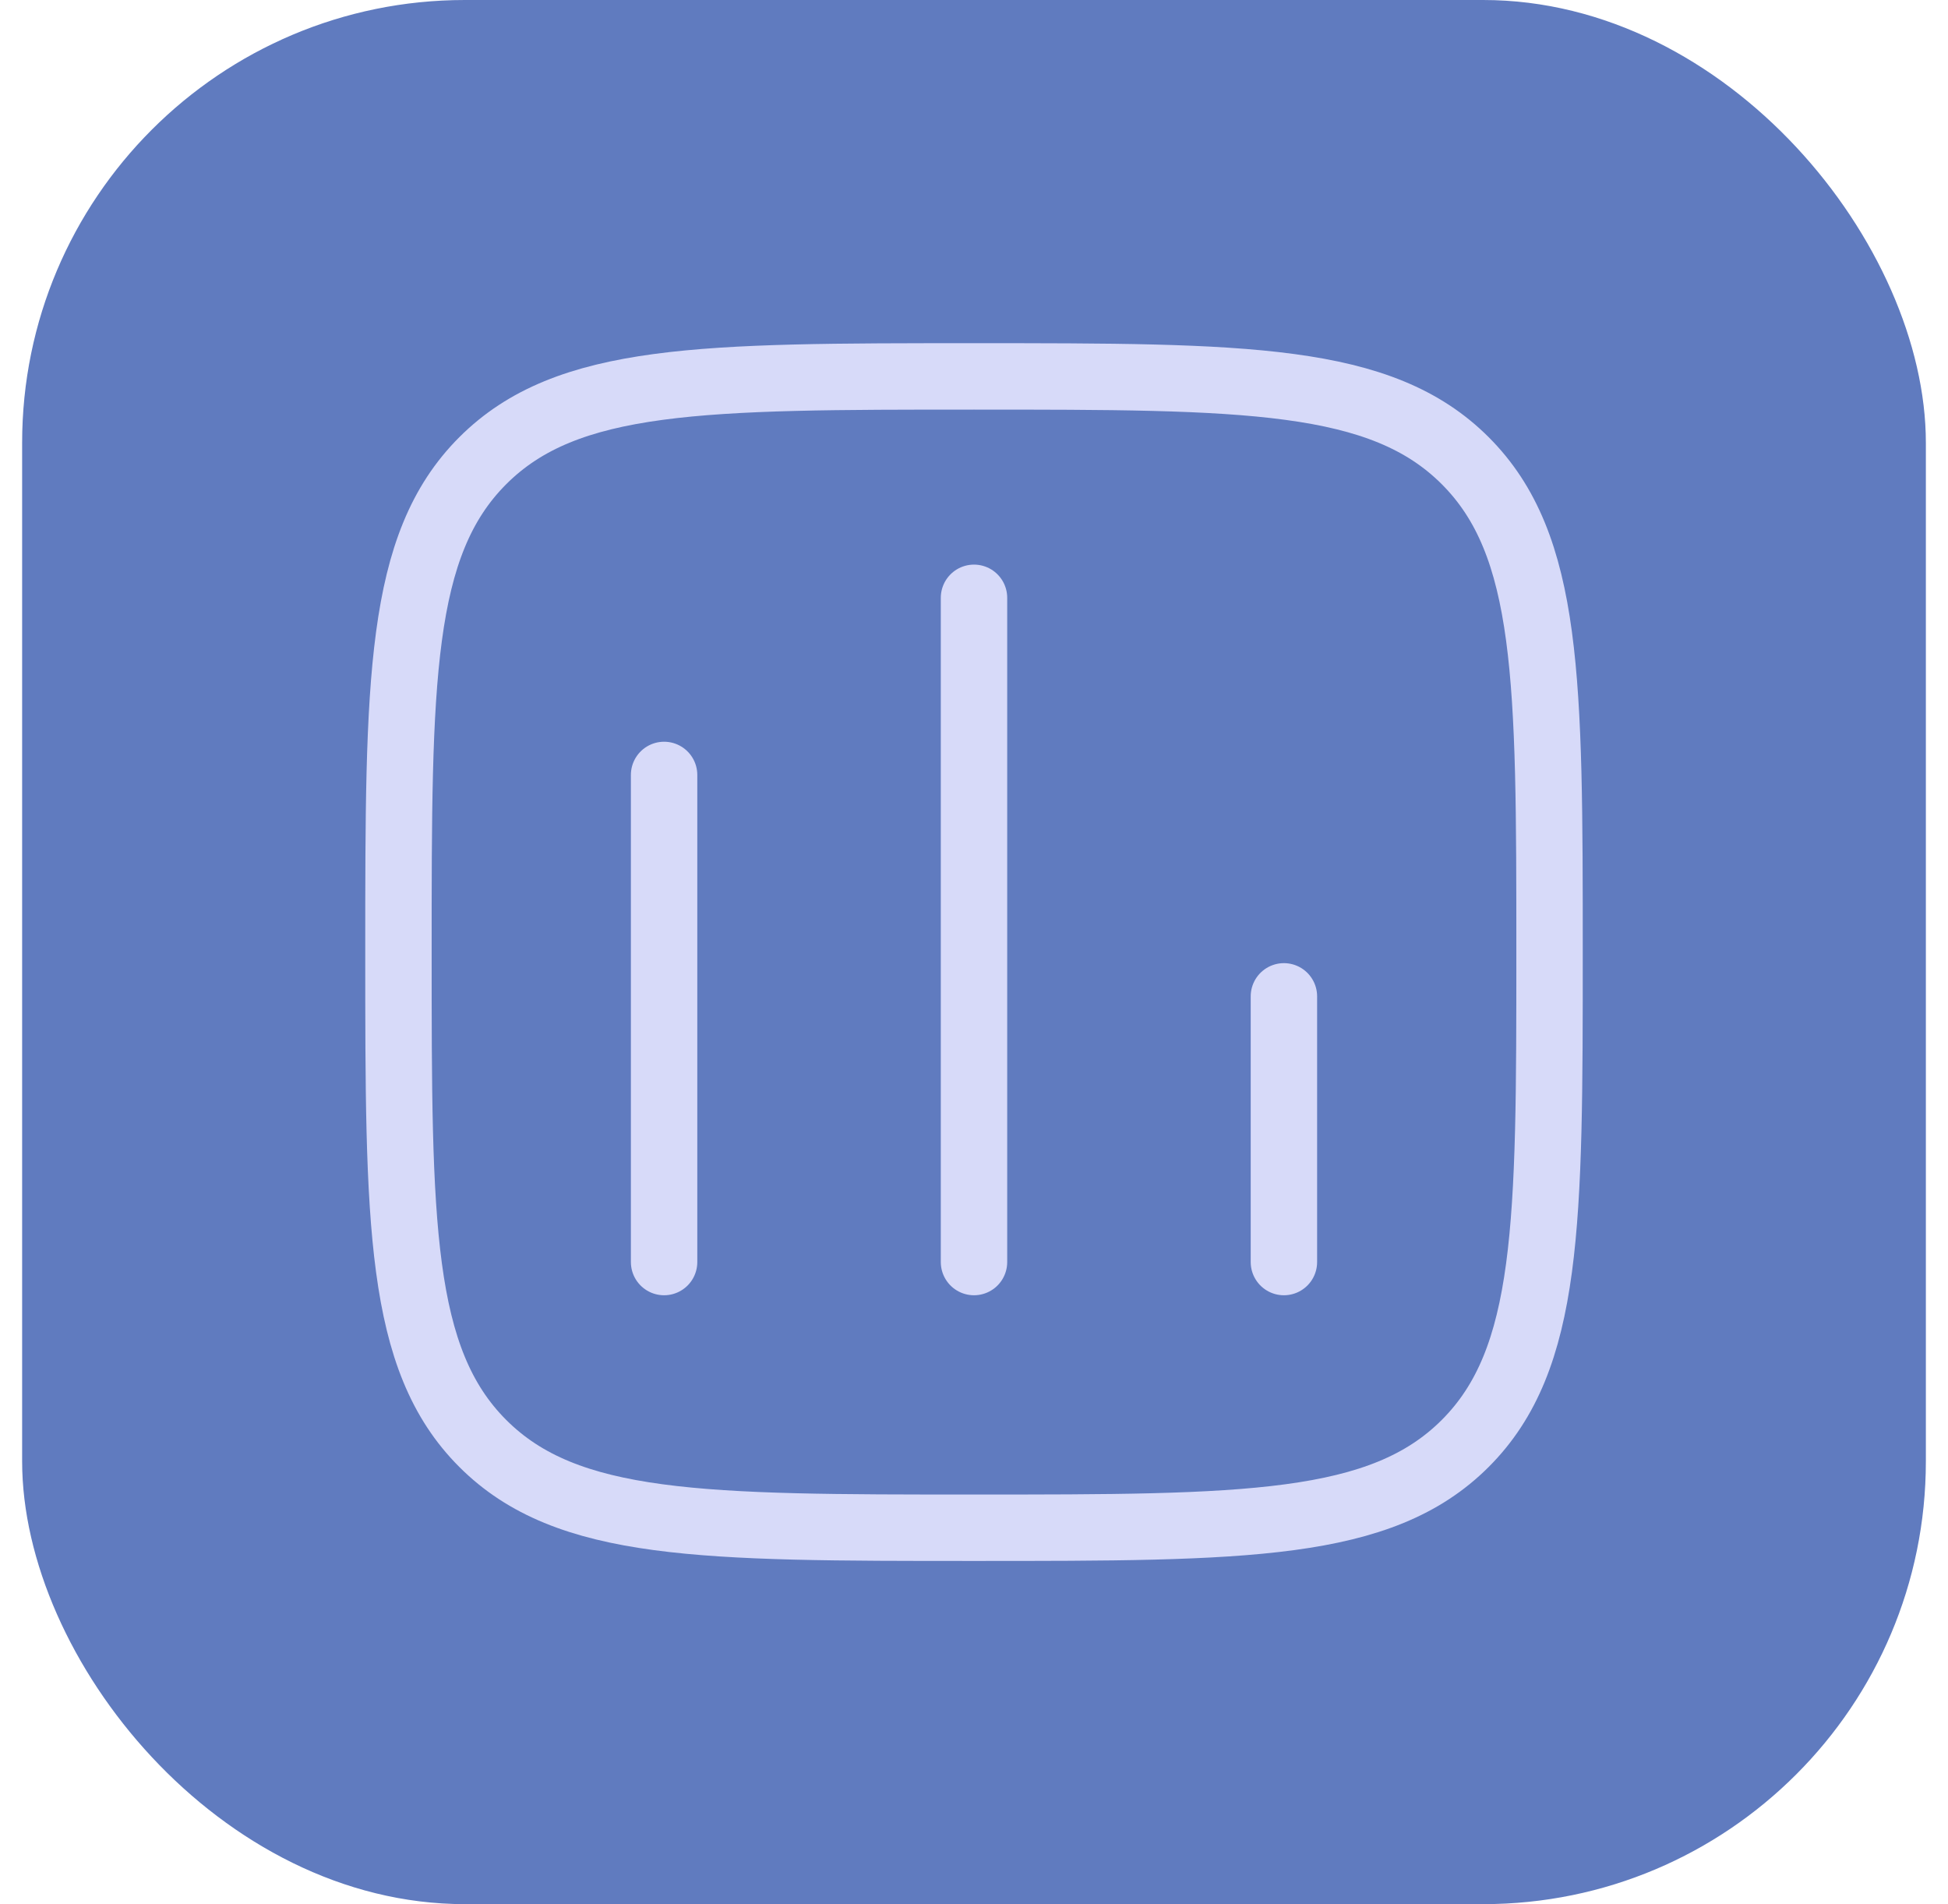
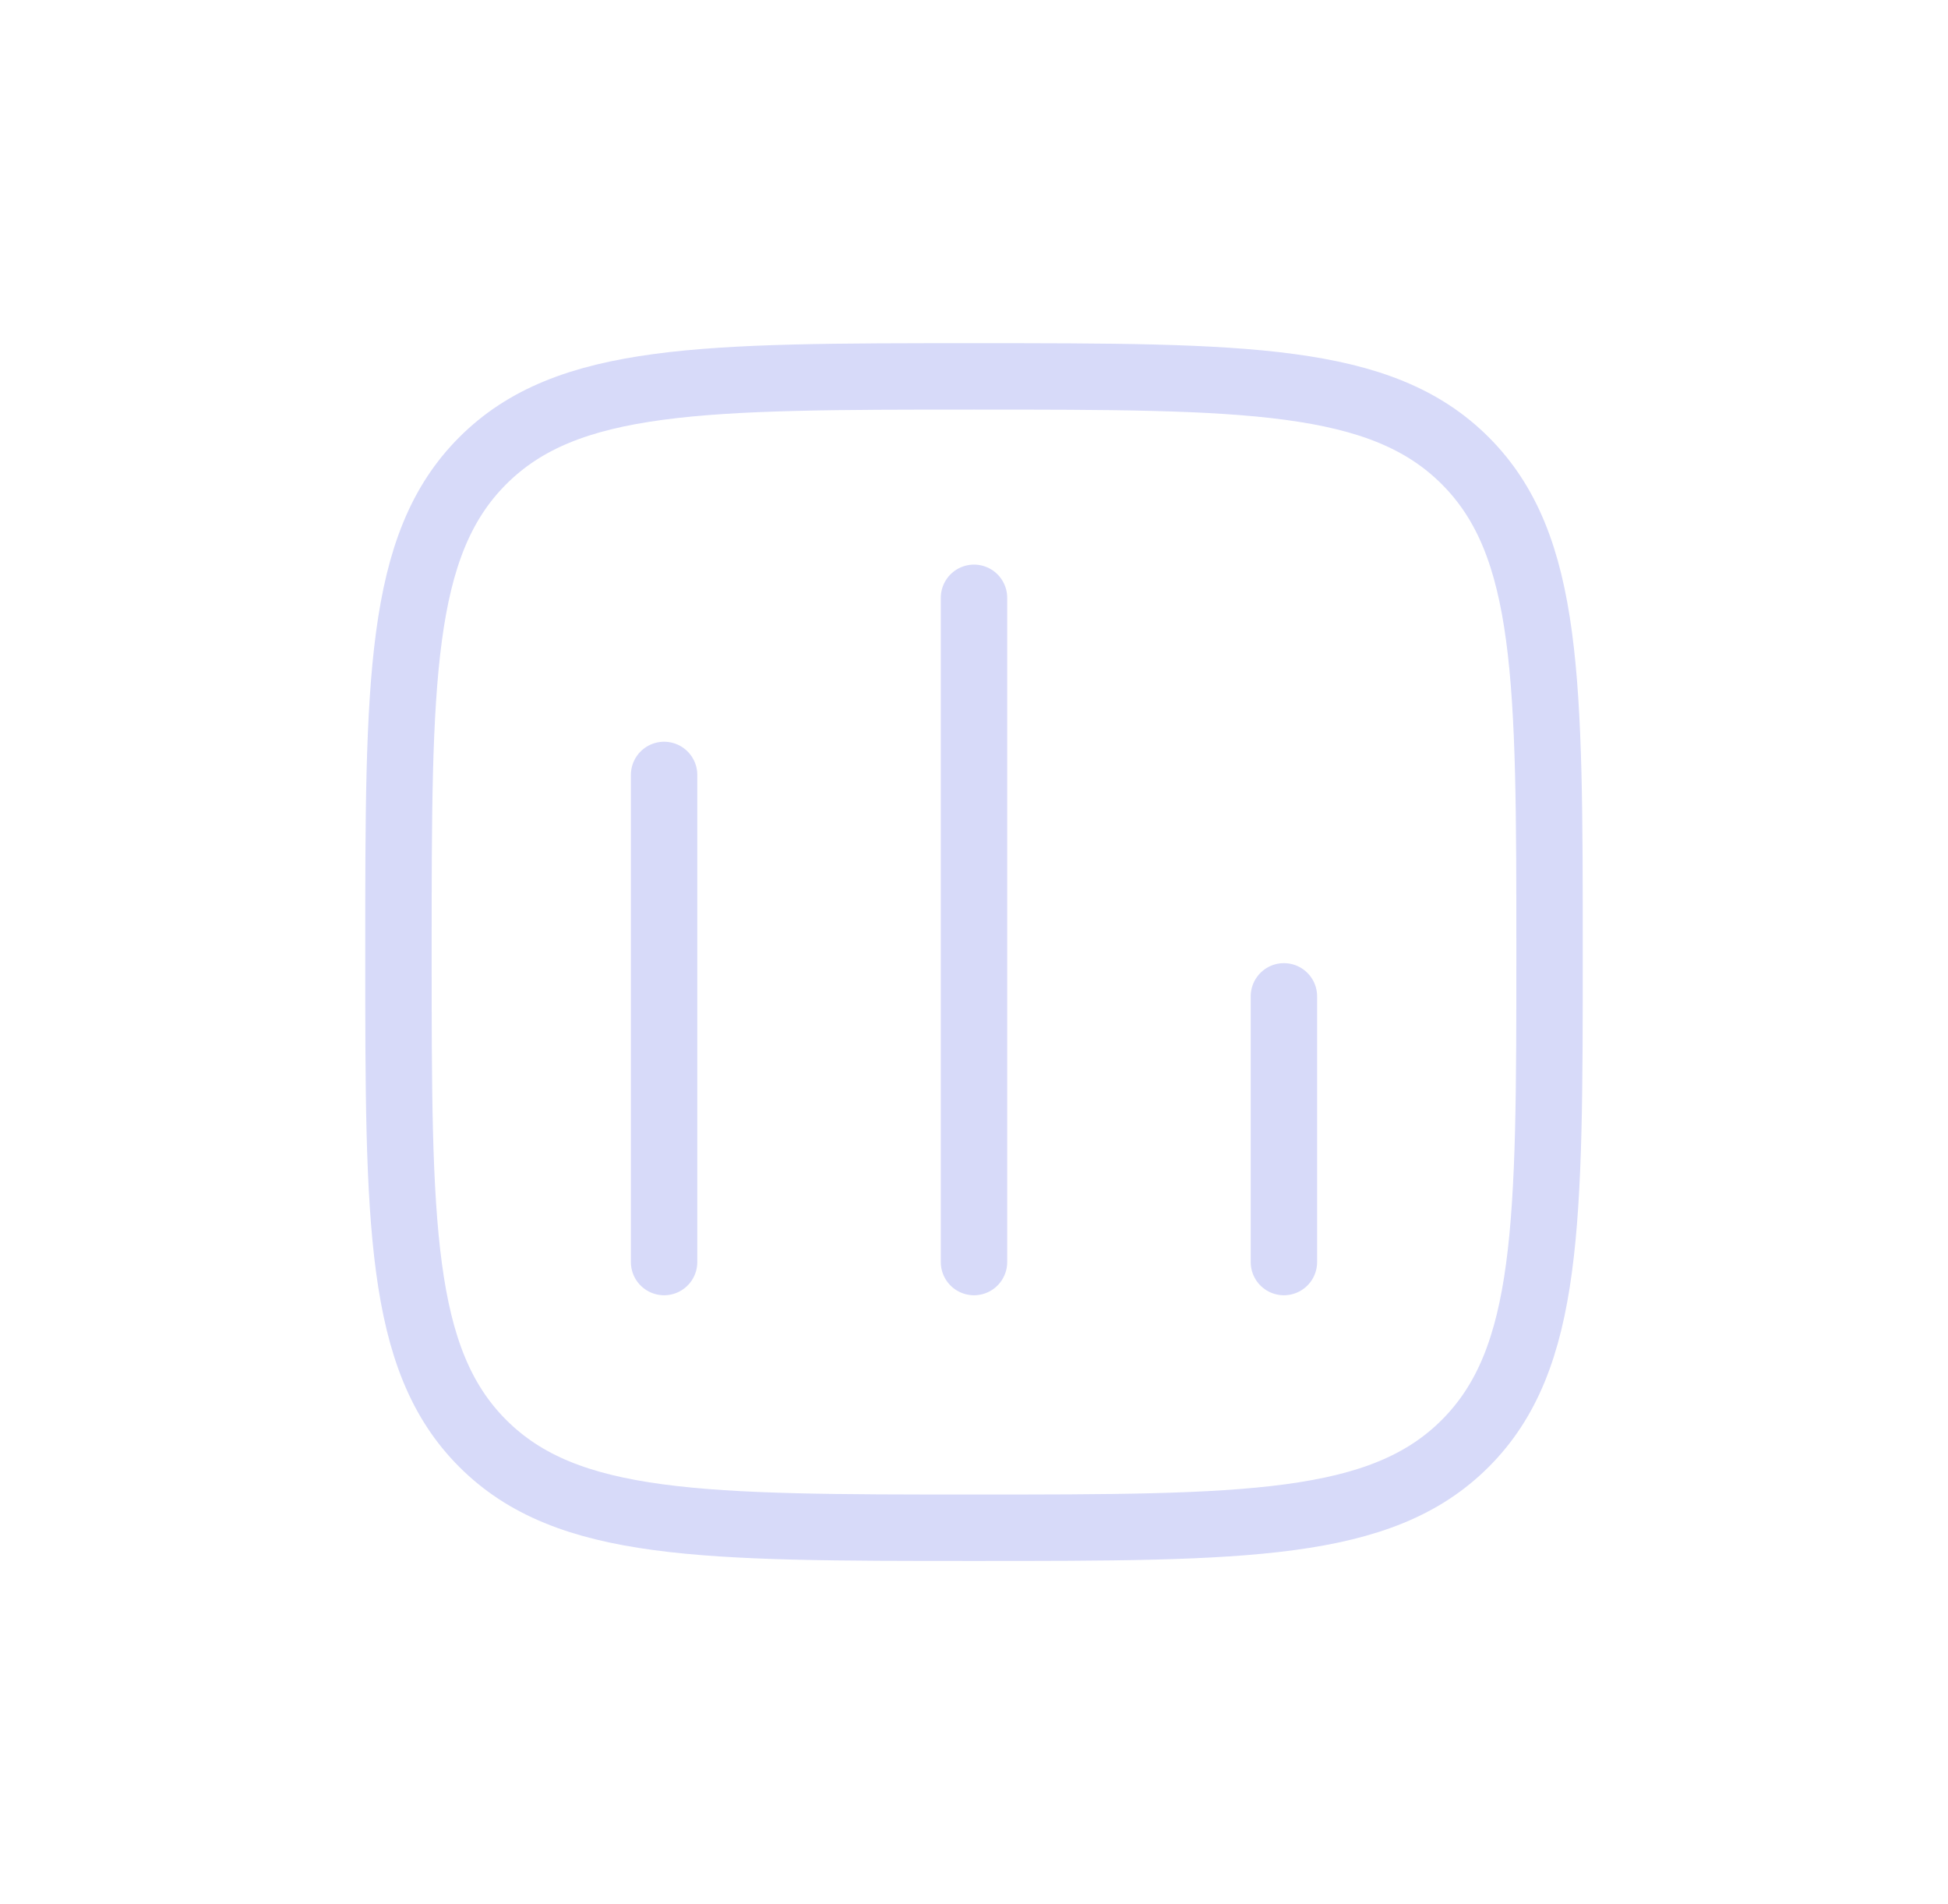
<svg xmlns="http://www.w3.org/2000/svg" width="44" height="43" viewBox="0 0 44 43" fill="none">
-   <rect x="0.5" width="43" height="43" rx="10" fill="#607BBF" />
  <path d="M9 21.5C9 15.372 9 12.308 10.904 10.404C12.808 8.5 15.872 8.5 22 8.5C28.128 8.5 31.192 8.5 33.096 10.404C35 12.308 35 15.372 35 21.5C35 27.628 35 30.692 33.096 32.596C31.192 34.5 28.128 34.5 22 34.5C15.872 34.5 12.808 34.5 10.904 32.596C9 30.692 9 27.628 9 21.5Z" stroke="#D7DAF9" stroke-width="1.5" />
  <path d="M15 28.5V17.5" stroke="#D7DAF9" stroke-width="1.5" stroke-linecap="round" />
  <path d="M22 28.5V13.5" stroke="#D7DAF9" stroke-width="1.5" stroke-linecap="round" />
  <path d="M29 28.5V22.5" stroke="#D7DAF9" stroke-width="1.5" stroke-linecap="round" />
</svg>